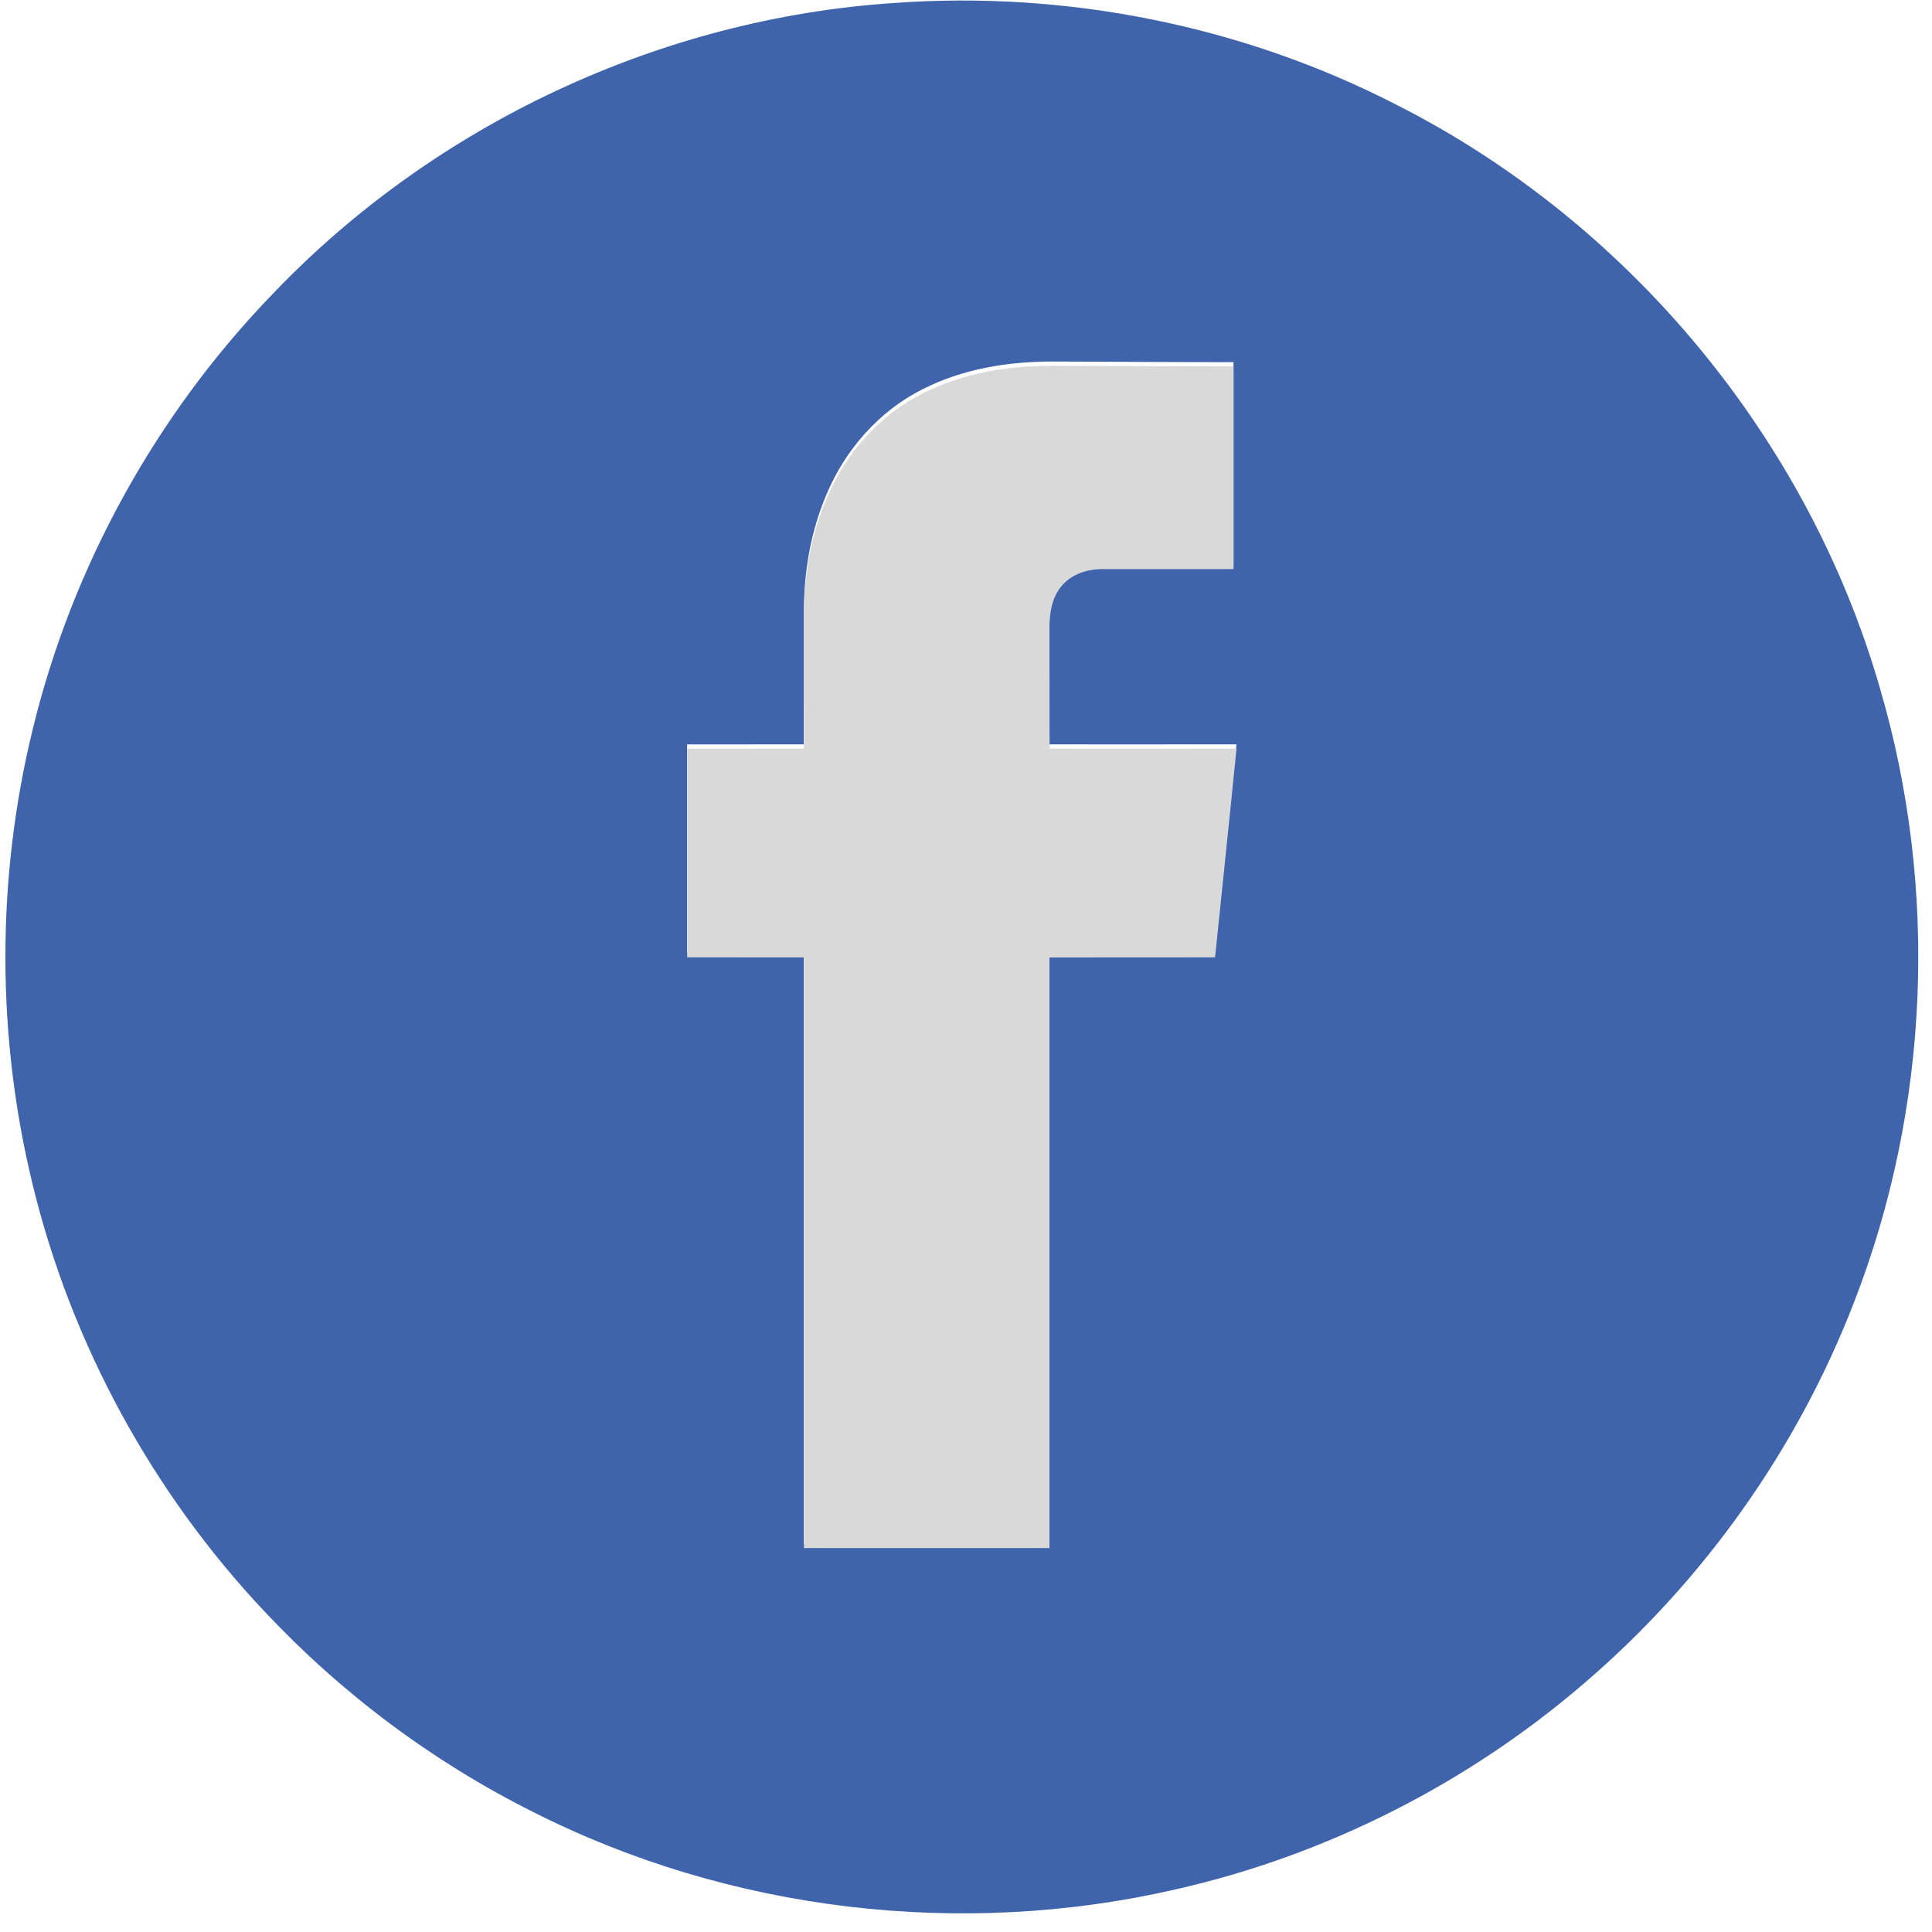
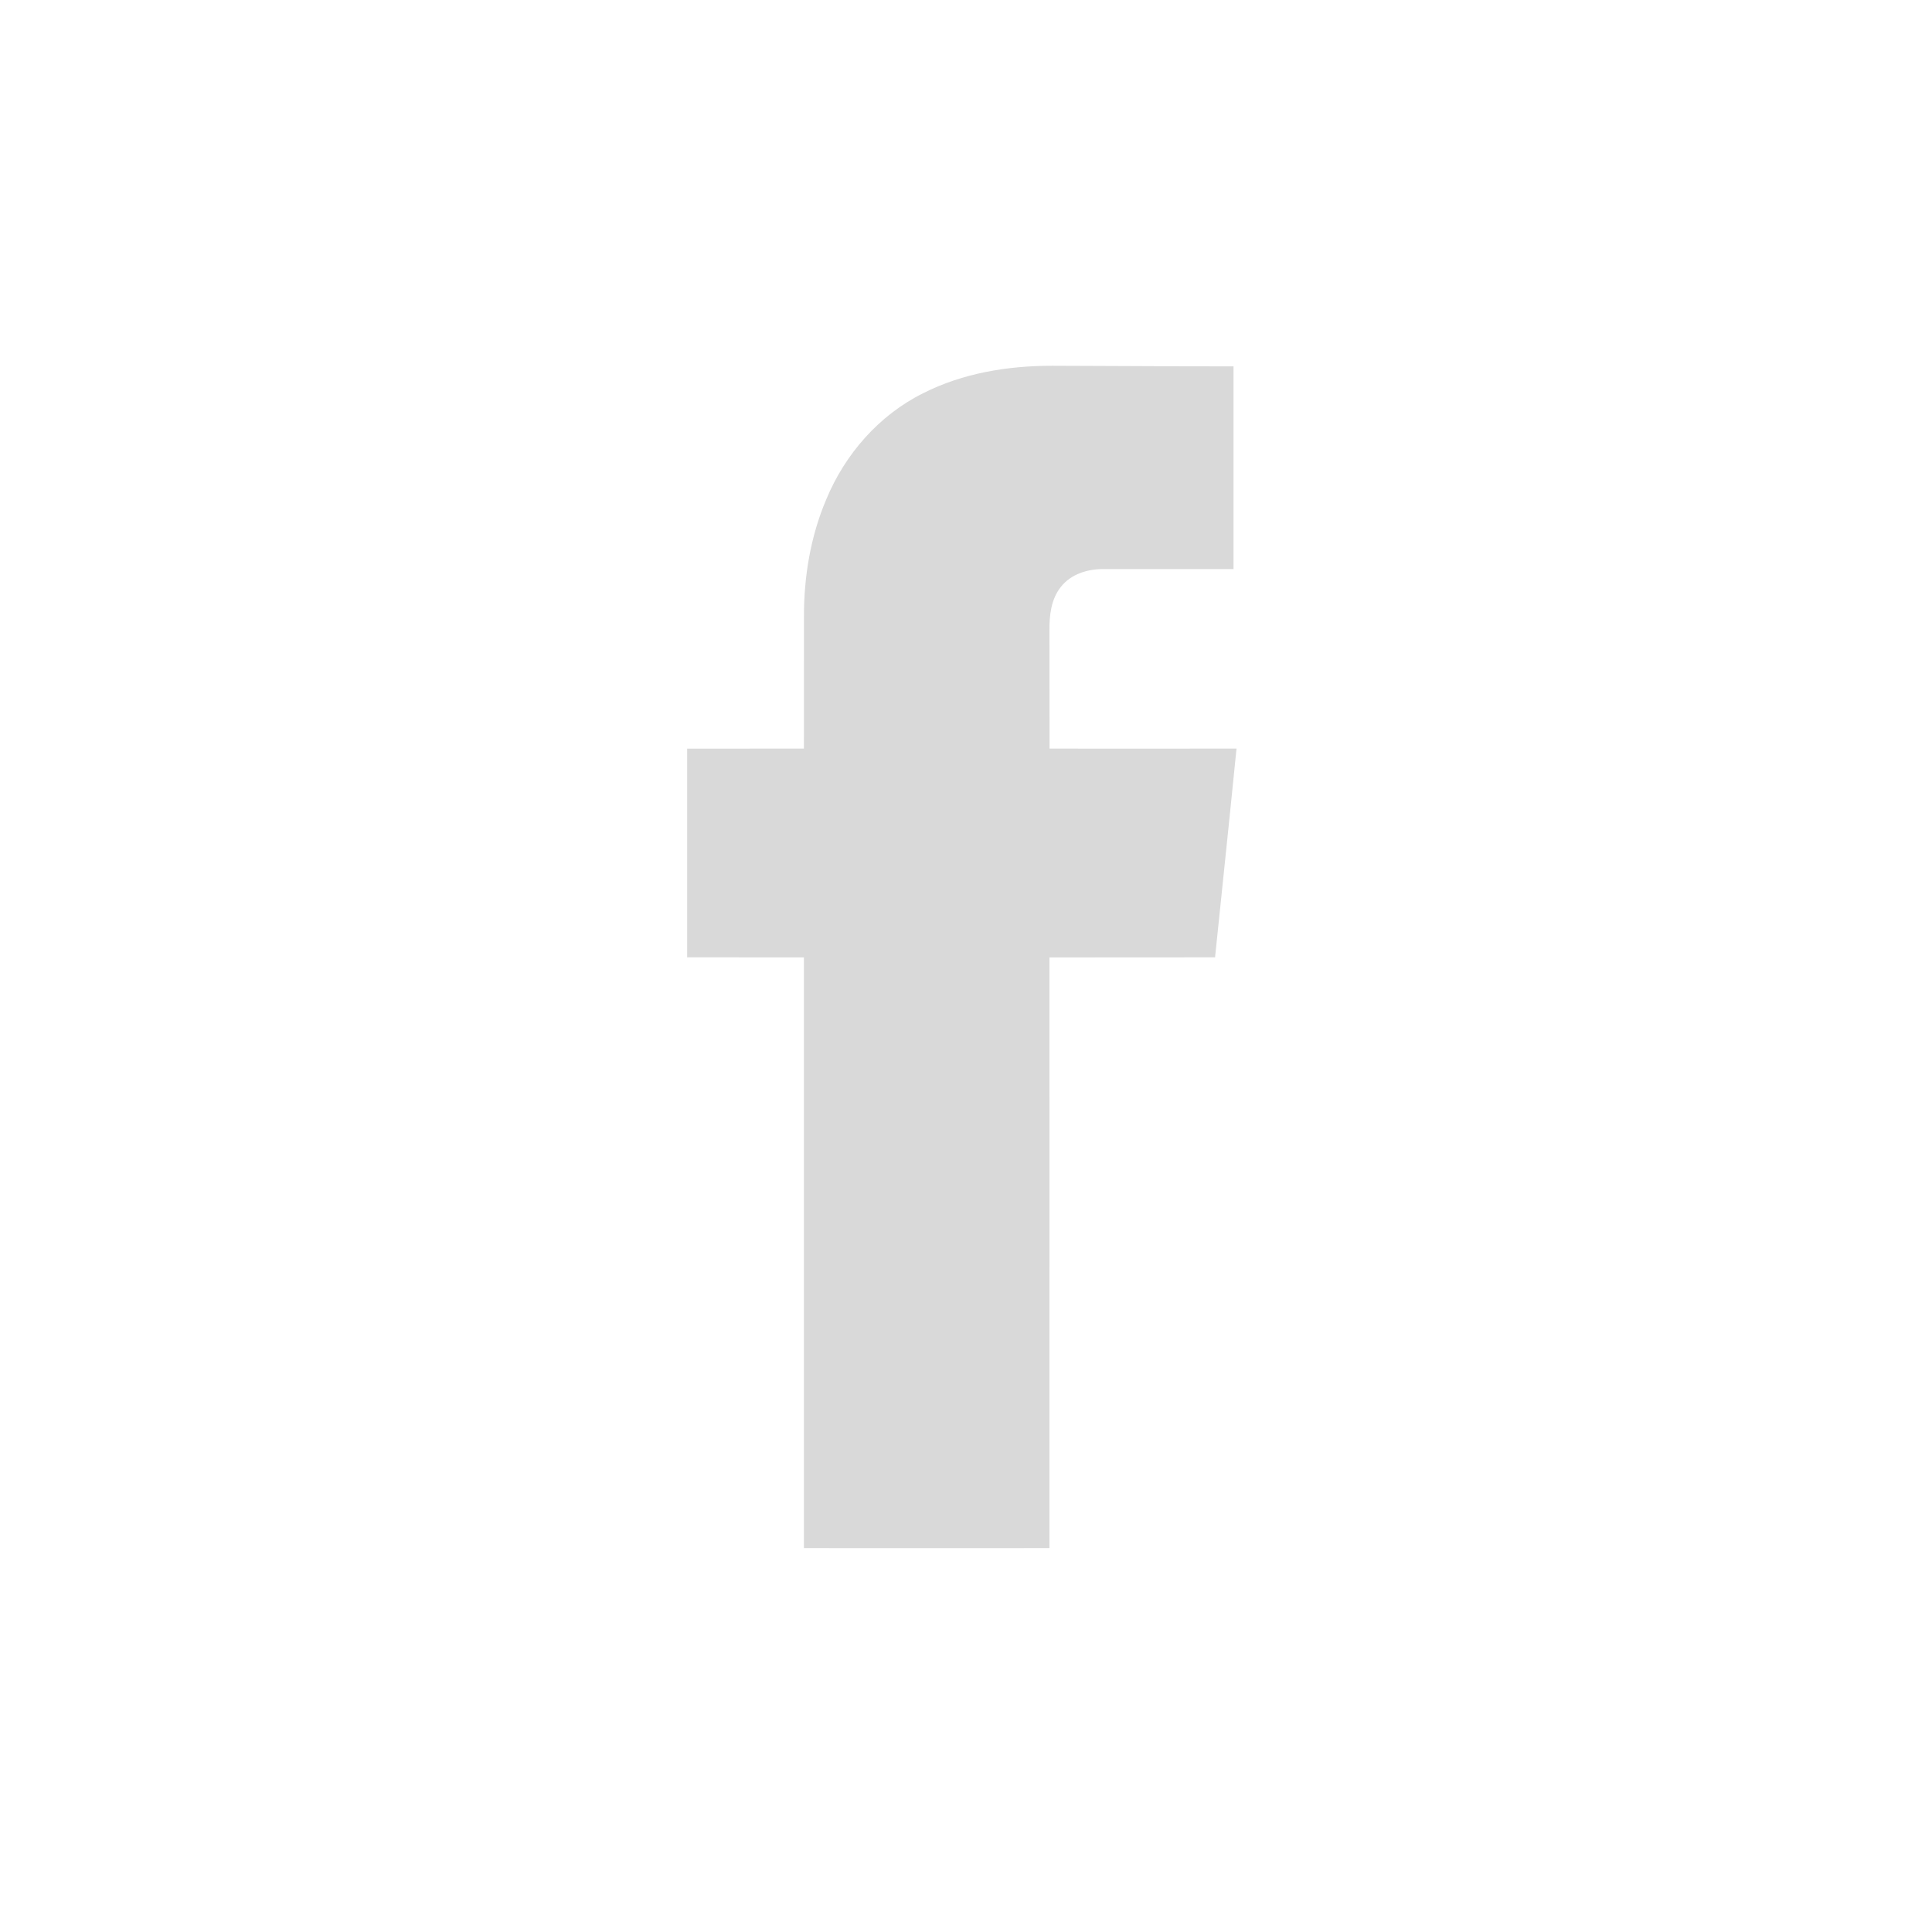
<svg xmlns="http://www.w3.org/2000/svg" width="101" height="101" viewBox="0 0 101 101" fill="none">
-   <path d="M46.721 0.157C55.755 -0.498 64.963 1.337 73.018 5.484C85.139 11.623 94.519 22.916 98.278 35.977C101.355 46.447 100.88 57.93 96.916 68.101C93.956 75.755 89.063 82.648 82.829 87.987C76.724 93.24 69.33 96.991 61.473 98.769C50.256 101.353 38.151 99.927 27.874 94.728C22.623 92.1 17.849 88.531 13.833 84.249C7.968 78.029 3.741 70.275 1.717 61.968C-0.192 54.174 -0.197 45.919 1.71 38.123C3.781 29.602 8.166 21.659 14.265 15.356C22.711 6.51 34.513 0.969 46.721 0.157ZM48.255 20.337C45.952 21.48 44.171 23.524 43.193 25.883C42.368 27.826 42.017 29.946 42.026 32.049C42.023 34.338 42.026 36.625 42.023 38.912C39.991 38.919 37.956 38.912 35.92 38.916C35.92 42.553 35.918 46.191 35.92 49.827C37.956 49.83 39.988 49.827 42.023 49.83C42.026 60.122 42.026 70.417 42.023 80.71C46.303 80.714 50.58 80.712 54.859 80.71C54.862 70.417 54.859 60.124 54.859 49.832C57.745 49.825 60.632 49.832 63.517 49.827C63.891 46.189 64.277 42.553 64.639 38.912C61.381 38.919 58.122 38.914 54.864 38.914C54.862 36.854 54.862 34.794 54.859 32.734C54.853 31.948 54.945 31.102 55.453 30.465C55.982 29.784 56.877 29.514 57.713 29.53C59.969 29.526 62.226 29.535 64.482 29.53C64.484 25.997 64.484 22.464 64.482 18.932C61.325 18.934 58.167 18.909 55.008 18.9C52.694 18.9 50.335 19.28 48.255 20.337Z" fill="#4064AC" />
  <path fill-rule="evenodd" clip-rule="evenodd" d="M43.196 26.104C44.174 23.744 45.955 21.7 48.258 20.558C50.338 19.501 52.697 19.121 55.011 19.121C56.175 19.124 57.34 19.13 58.504 19.135C60.498 19.145 62.491 19.154 64.485 19.153C64.487 22.685 64.487 26.218 64.485 29.751C63.357 29.753 62.229 29.752 61.101 29.751C59.972 29.75 58.844 29.749 57.716 29.751C56.88 29.735 55.985 30.005 55.456 30.686C54.948 31.323 54.856 32.168 54.862 32.956C54.864 33.985 54.864 35.015 54.865 36.045C54.865 37.075 54.866 38.105 54.867 39.135C55.798 39.135 56.729 39.135 57.66 39.136C59.988 39.137 62.315 39.138 64.642 39.133C64.408 41.49 64.163 43.845 63.919 46.2C63.785 47.483 63.652 48.765 63.52 50.048C62.209 50.05 60.897 50.05 59.585 50.05C58.011 50.049 56.436 50.049 54.862 50.053C54.862 53.484 54.863 56.914 54.863 60.345C54.864 67.207 54.864 74.069 54.862 80.93C50.583 80.933 46.306 80.935 42.027 80.93C42.029 70.638 42.029 60.343 42.027 50.05C41.009 50.049 39.992 50.049 38.975 50.049C37.958 50.049 36.941 50.049 35.923 50.048C35.922 47.624 35.922 45.199 35.923 42.774C35.923 41.562 35.923 40.349 35.923 39.137C36.849 39.135 37.774 39.136 38.699 39.136C39.808 39.136 40.918 39.136 42.027 39.133C42.028 37.989 42.028 36.846 42.028 35.702C42.028 34.558 42.028 33.414 42.029 32.27C42.02 30.167 42.371 28.046 43.196 26.104Z" fill="#D9D9D9" />
</svg>